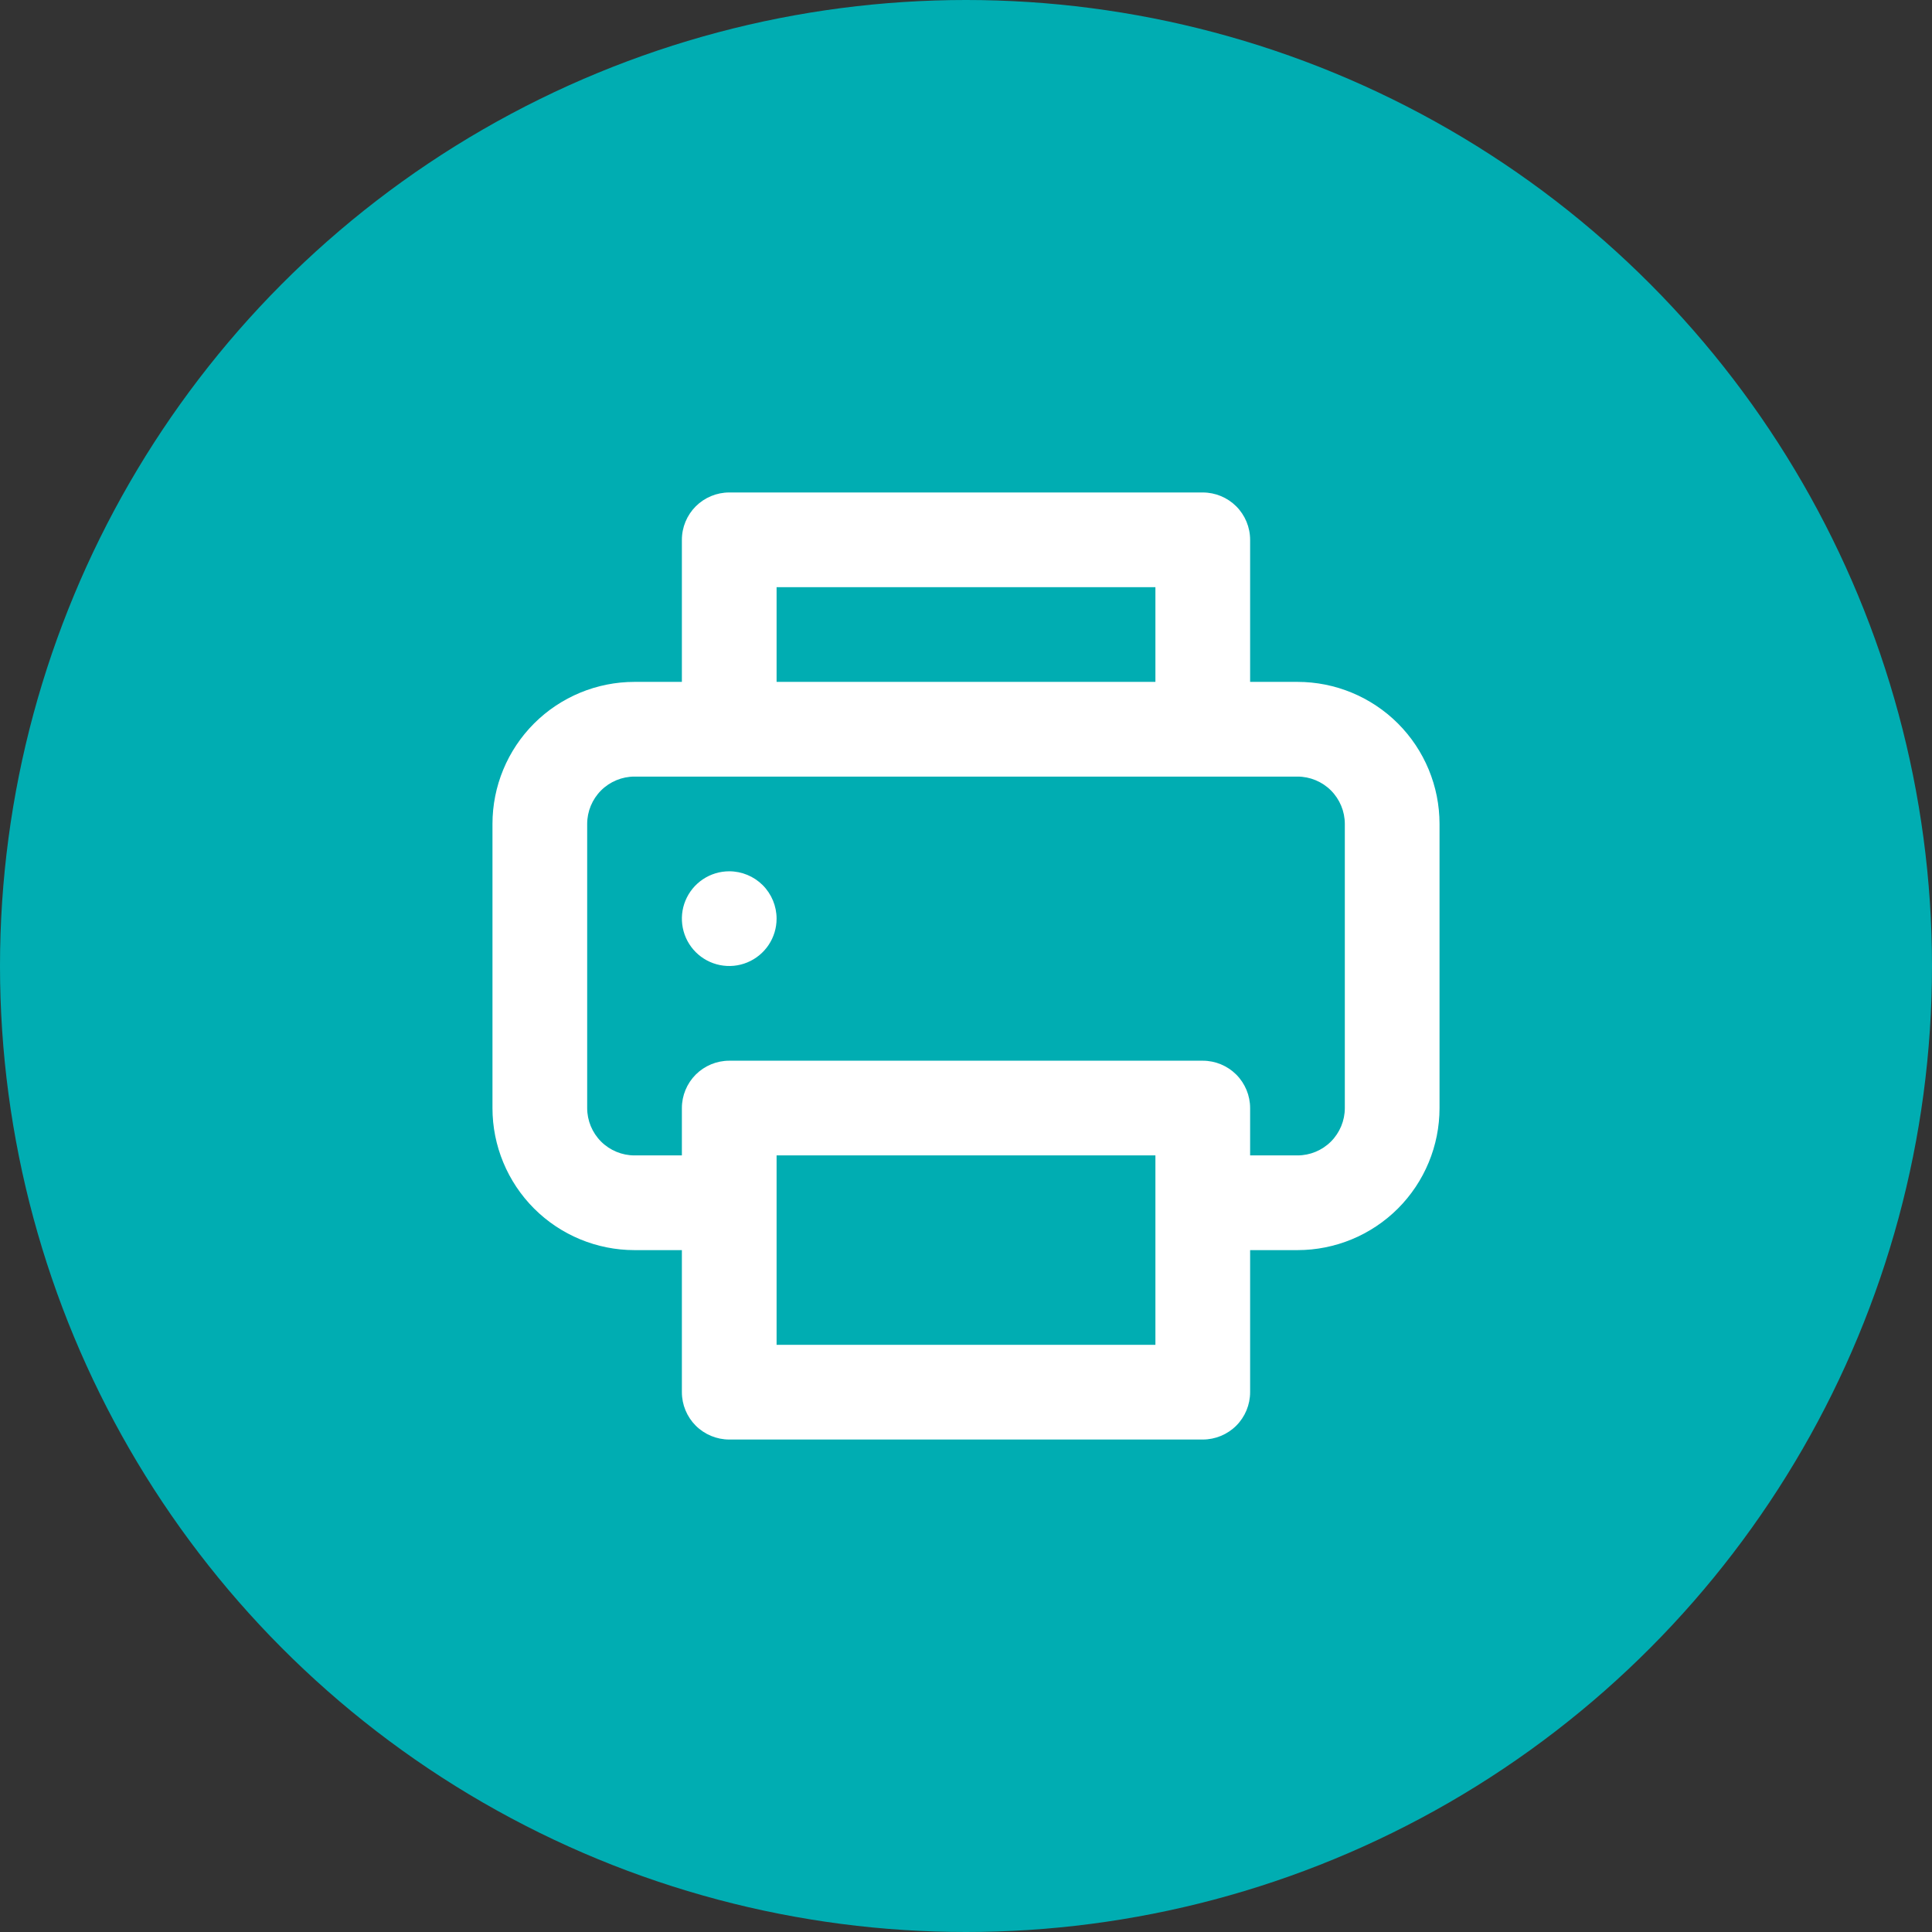
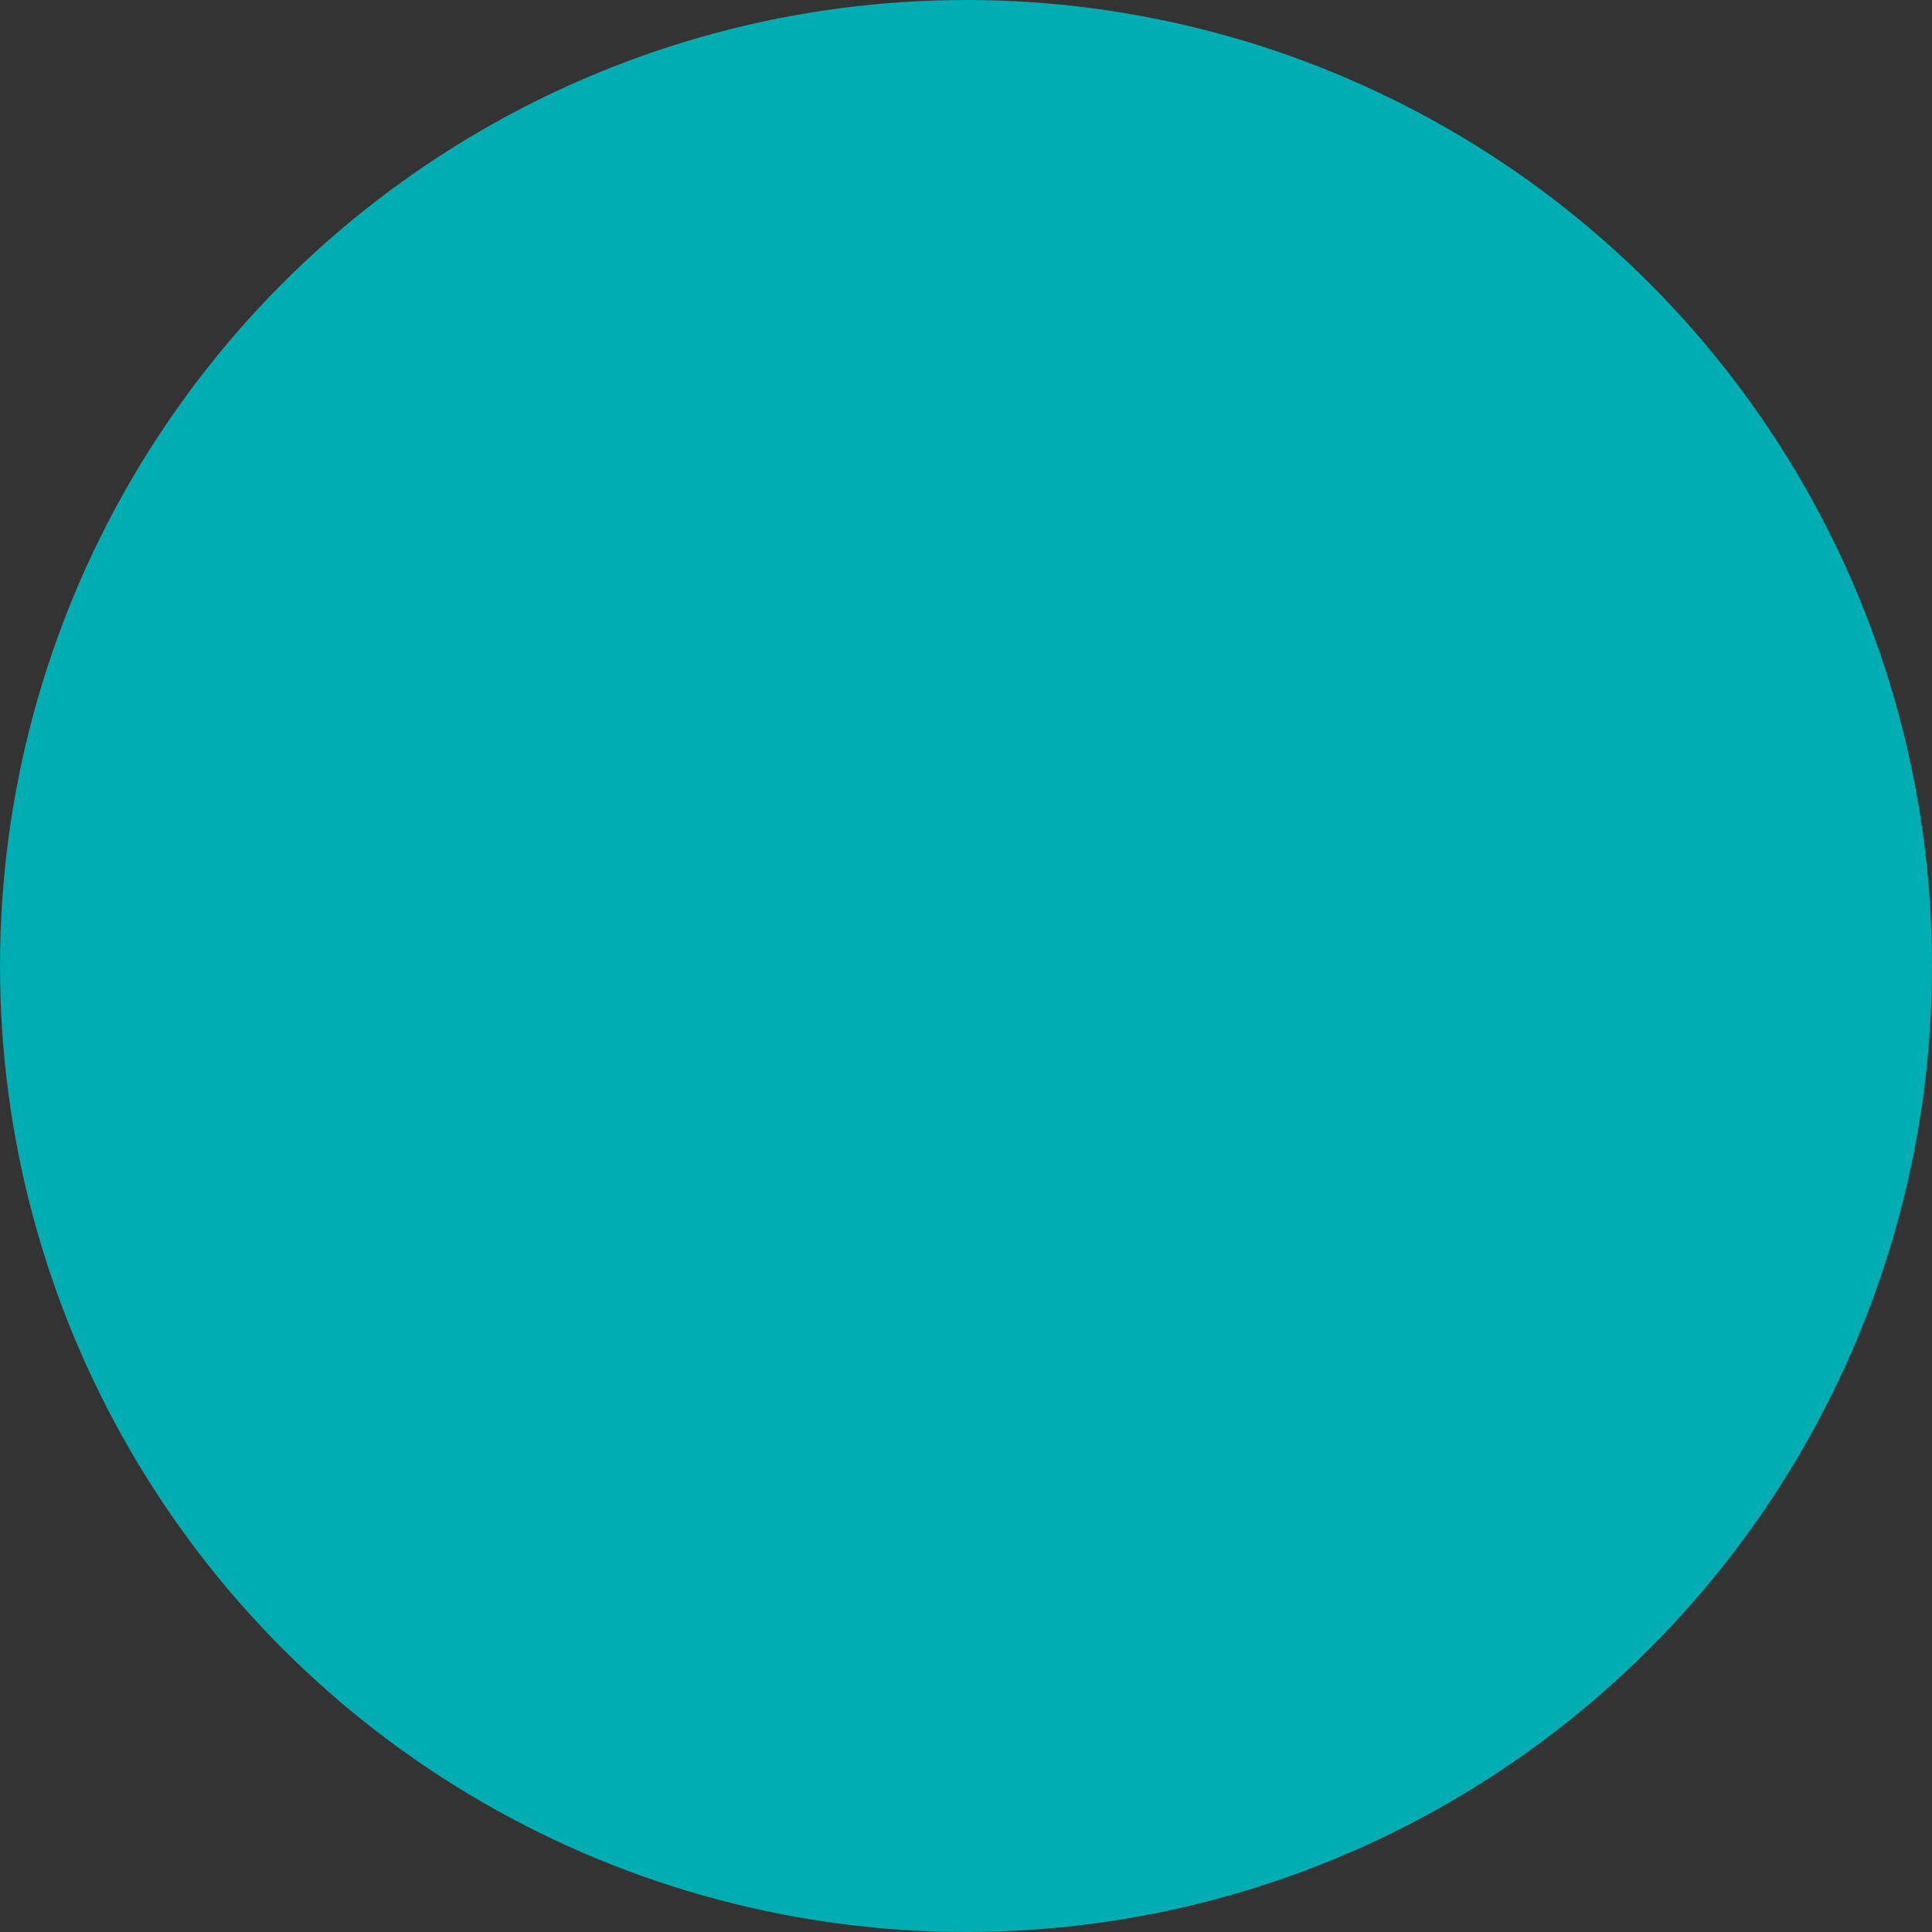
<svg xmlns="http://www.w3.org/2000/svg" width="51" height="51" viewBox="0 0 51 51" fill="none">
  <rect x="0" y="0" width="51" height="51" fill="#333333" stroke="none" />
  <g id="icon">
    <circle id="Ellipse 13" cx="25.5" cy="25.5" r="25.5" fill="#00ADB2" />
-     <path id="Vector" d="M19.25 23C19.003 23 18.761 23.073 18.555 23.211C18.35 23.348 18.19 23.543 18.095 23.772C18 24 17.976 24.251 18.024 24.494C18.072 24.736 18.191 24.959 18.366 25.134C18.541 25.309 18.764 25.428 19.006 25.476C19.249 25.524 19.5 25.5 19.728 25.405C19.957 25.31 20.152 25.15 20.289 24.945C20.427 24.739 20.5 24.497 20.5 24.25C20.5 23.919 20.368 23.601 20.134 23.366C19.899 23.132 19.581 23 19.25 23ZM34.25 18H33V14.25C33 13.918 32.868 13.601 32.634 13.366C32.4 13.132 32.081 13 31.75 13H19.25C18.919 13 18.601 13.132 18.366 13.366C18.132 13.601 18 13.918 18 14.25V18H16.75C15.755 18 14.802 18.395 14.098 19.098C13.395 19.802 13 20.755 13 21.75V29.25C13 30.245 13.395 31.198 14.098 31.902C14.802 32.605 15.755 33 16.75 33H18V36.75C18 37.081 18.132 37.4 18.366 37.634C18.601 37.868 18.919 38 19.25 38H31.75C32.081 38 32.4 37.868 32.634 37.634C32.868 37.4 33 37.081 33 36.75V33H34.25C35.245 33 36.198 32.605 36.902 31.902C37.605 31.198 38 30.245 38 29.25V21.75C38 20.755 37.605 19.802 36.902 19.098C36.198 18.395 35.245 18 34.25 18ZM20.5 15.5H30.5V18H20.5V15.5ZM30.5 35.5H20.5V30.5H30.5V35.5ZM35.5 29.25C35.5 29.581 35.368 29.899 35.134 30.134C34.9 30.368 34.581 30.5 34.25 30.5H33V29.25C33 28.919 32.868 28.601 32.634 28.366C32.4 28.132 32.081 28 31.75 28H19.25C18.919 28 18.601 28.132 18.366 28.366C18.132 28.601 18 28.919 18 29.25V30.5H16.75C16.419 30.5 16.101 30.368 15.866 30.134C15.632 29.899 15.5 29.581 15.5 29.25V21.75C15.5 21.419 15.632 21.101 15.866 20.866C16.101 20.632 16.419 20.5 16.75 20.5H34.25C34.581 20.5 34.9 20.632 35.134 20.866C35.368 21.101 35.5 21.419 35.5 21.75V29.25Z" fill="white" />
  </g>
</svg>